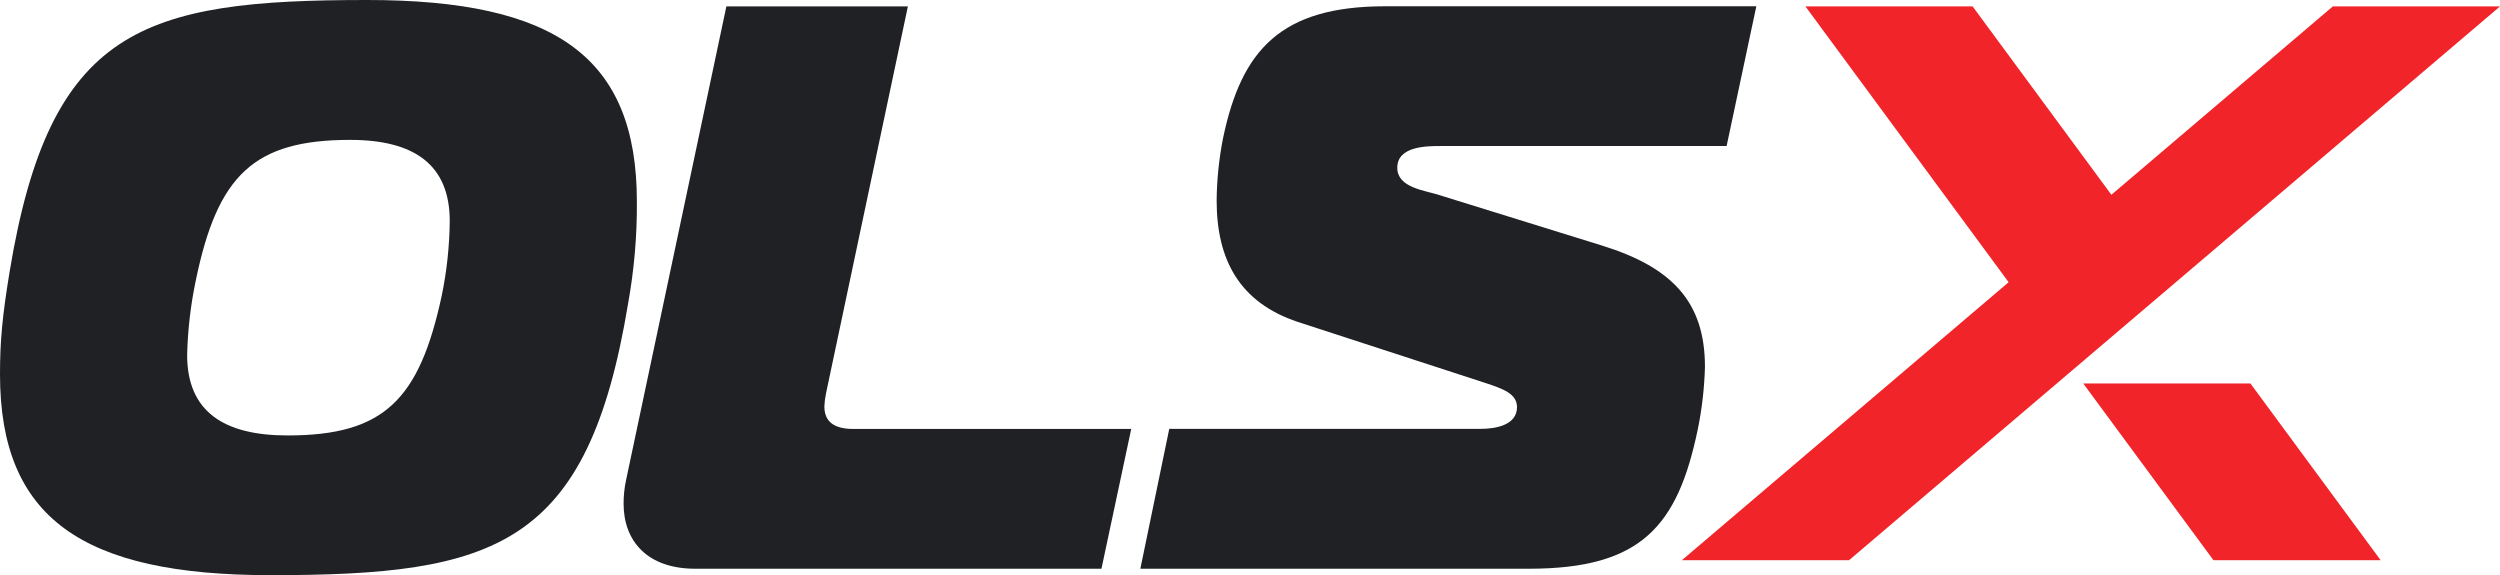
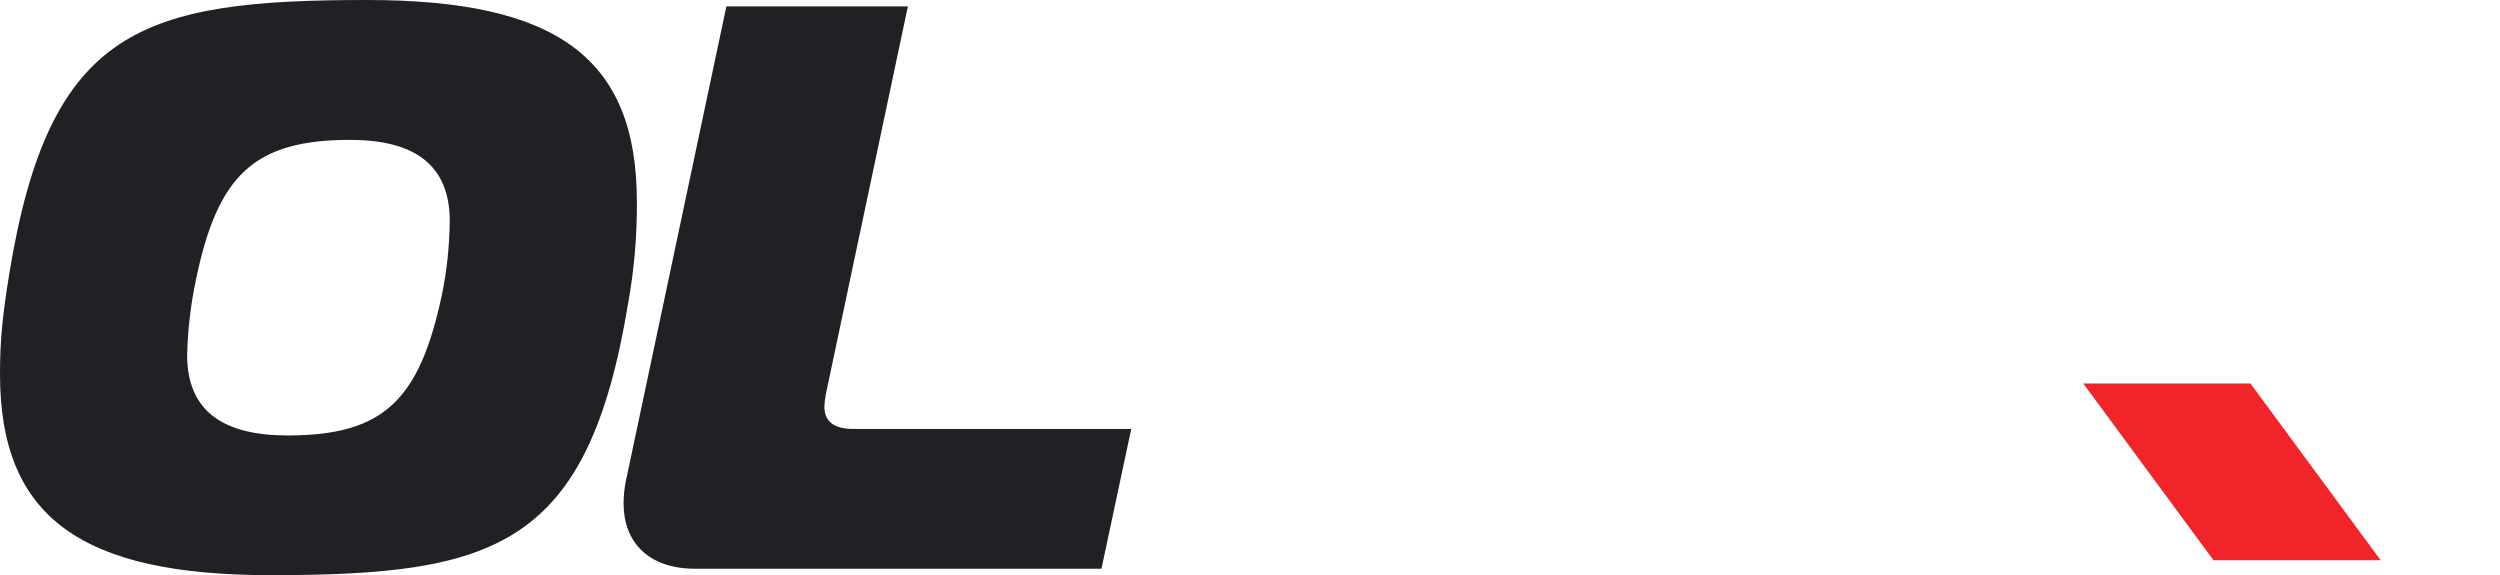
<svg xmlns="http://www.w3.org/2000/svg" version="1.1" id="abb25fb6-7cec-4380-97c4-8dbfa48fcbb4" x="0px" y="0px" viewBox="0 0 776.56 178.66" style="enable-background:new 0 0 776.56 178.66;" xml:space="preserve">
  <style type="text/css">
	.st0{fill:#1F2124;}
	.st1{fill:#F02429;}
</style>
  <g>
    <path class="st0" d="M197.83,62.66c0.07,10.63-0.85,21.23-2.74,31.69c-12.48,75.58-41.17,84.31-111,84.31   C25.5,178.66,0,160.9,0,116.25c0-10.48,0.75-18.21,3-31.93C15.5,8.73,44.16,0,114.01,0C172.63,0,197.83,17.71,197.83,62.66z    M58.13,110.26c0,17.46,11.23,25,31.18,25c29.94,0,40.92-11,47.9-43.41c1.58-7.63,2.41-15.4,2.49-23.2c0-17.46-11-25.2-30.93-25.2   c-29.93,0-41.16,11-47.9,43.41C59.24,94.56,58.32,102.39,58.13,110.26z" />
    <path class="st0" d="M215.91,176.66c-14.72,0-22.21-8.48-22.21-20.21c0-2.43,0.25-4.85,0.75-7.23L225.63,1.99h56.38l-25.44,120.25   c-0.28,1.32-0.44,2.66-0.5,4c0,4.74,3,7,9,7h86.32l-9.25,43.42H215.91z" />
-     <path class="st0" d="M363.2,133.21h96.79c4.24,0,11.23-1,11.23-6.73c0-4.24-4.49-5.74-9.73-7.49l-58.38-19   c-18-6-25.19-19.21-25.19-37.67c0.06-6.53,0.73-13.04,2-19.45c5.74-27.45,18-40.92,50.39-40.92h115.25l-9.23,43.41H447.5   c-4.24,0-13.47,0-13.47,6.74c0,6.23,8.48,7,13,8.48l50.64,15.71c21.7,6.74,31.93,17.47,31.93,37.67   c-0.18,6.54-0.92,13.05-2.24,19.46c-6.25,29.98-17.48,43.24-52.4,43.24H354.22L363.2,133.21z" />
  </g>
  <g>
    <polygon class="st1" points="647.1,119.11 687.56,174.02 739.49,174.02 699.03,119.11  " />
-     <polygon class="st1" points="724.63,1.99 655.85,60.5 612.74,1.99 560.81,1.99 623.93,87.66 522.42,174.02 574.35,174.02    776.56,1.99  " />
  </g>
</svg>